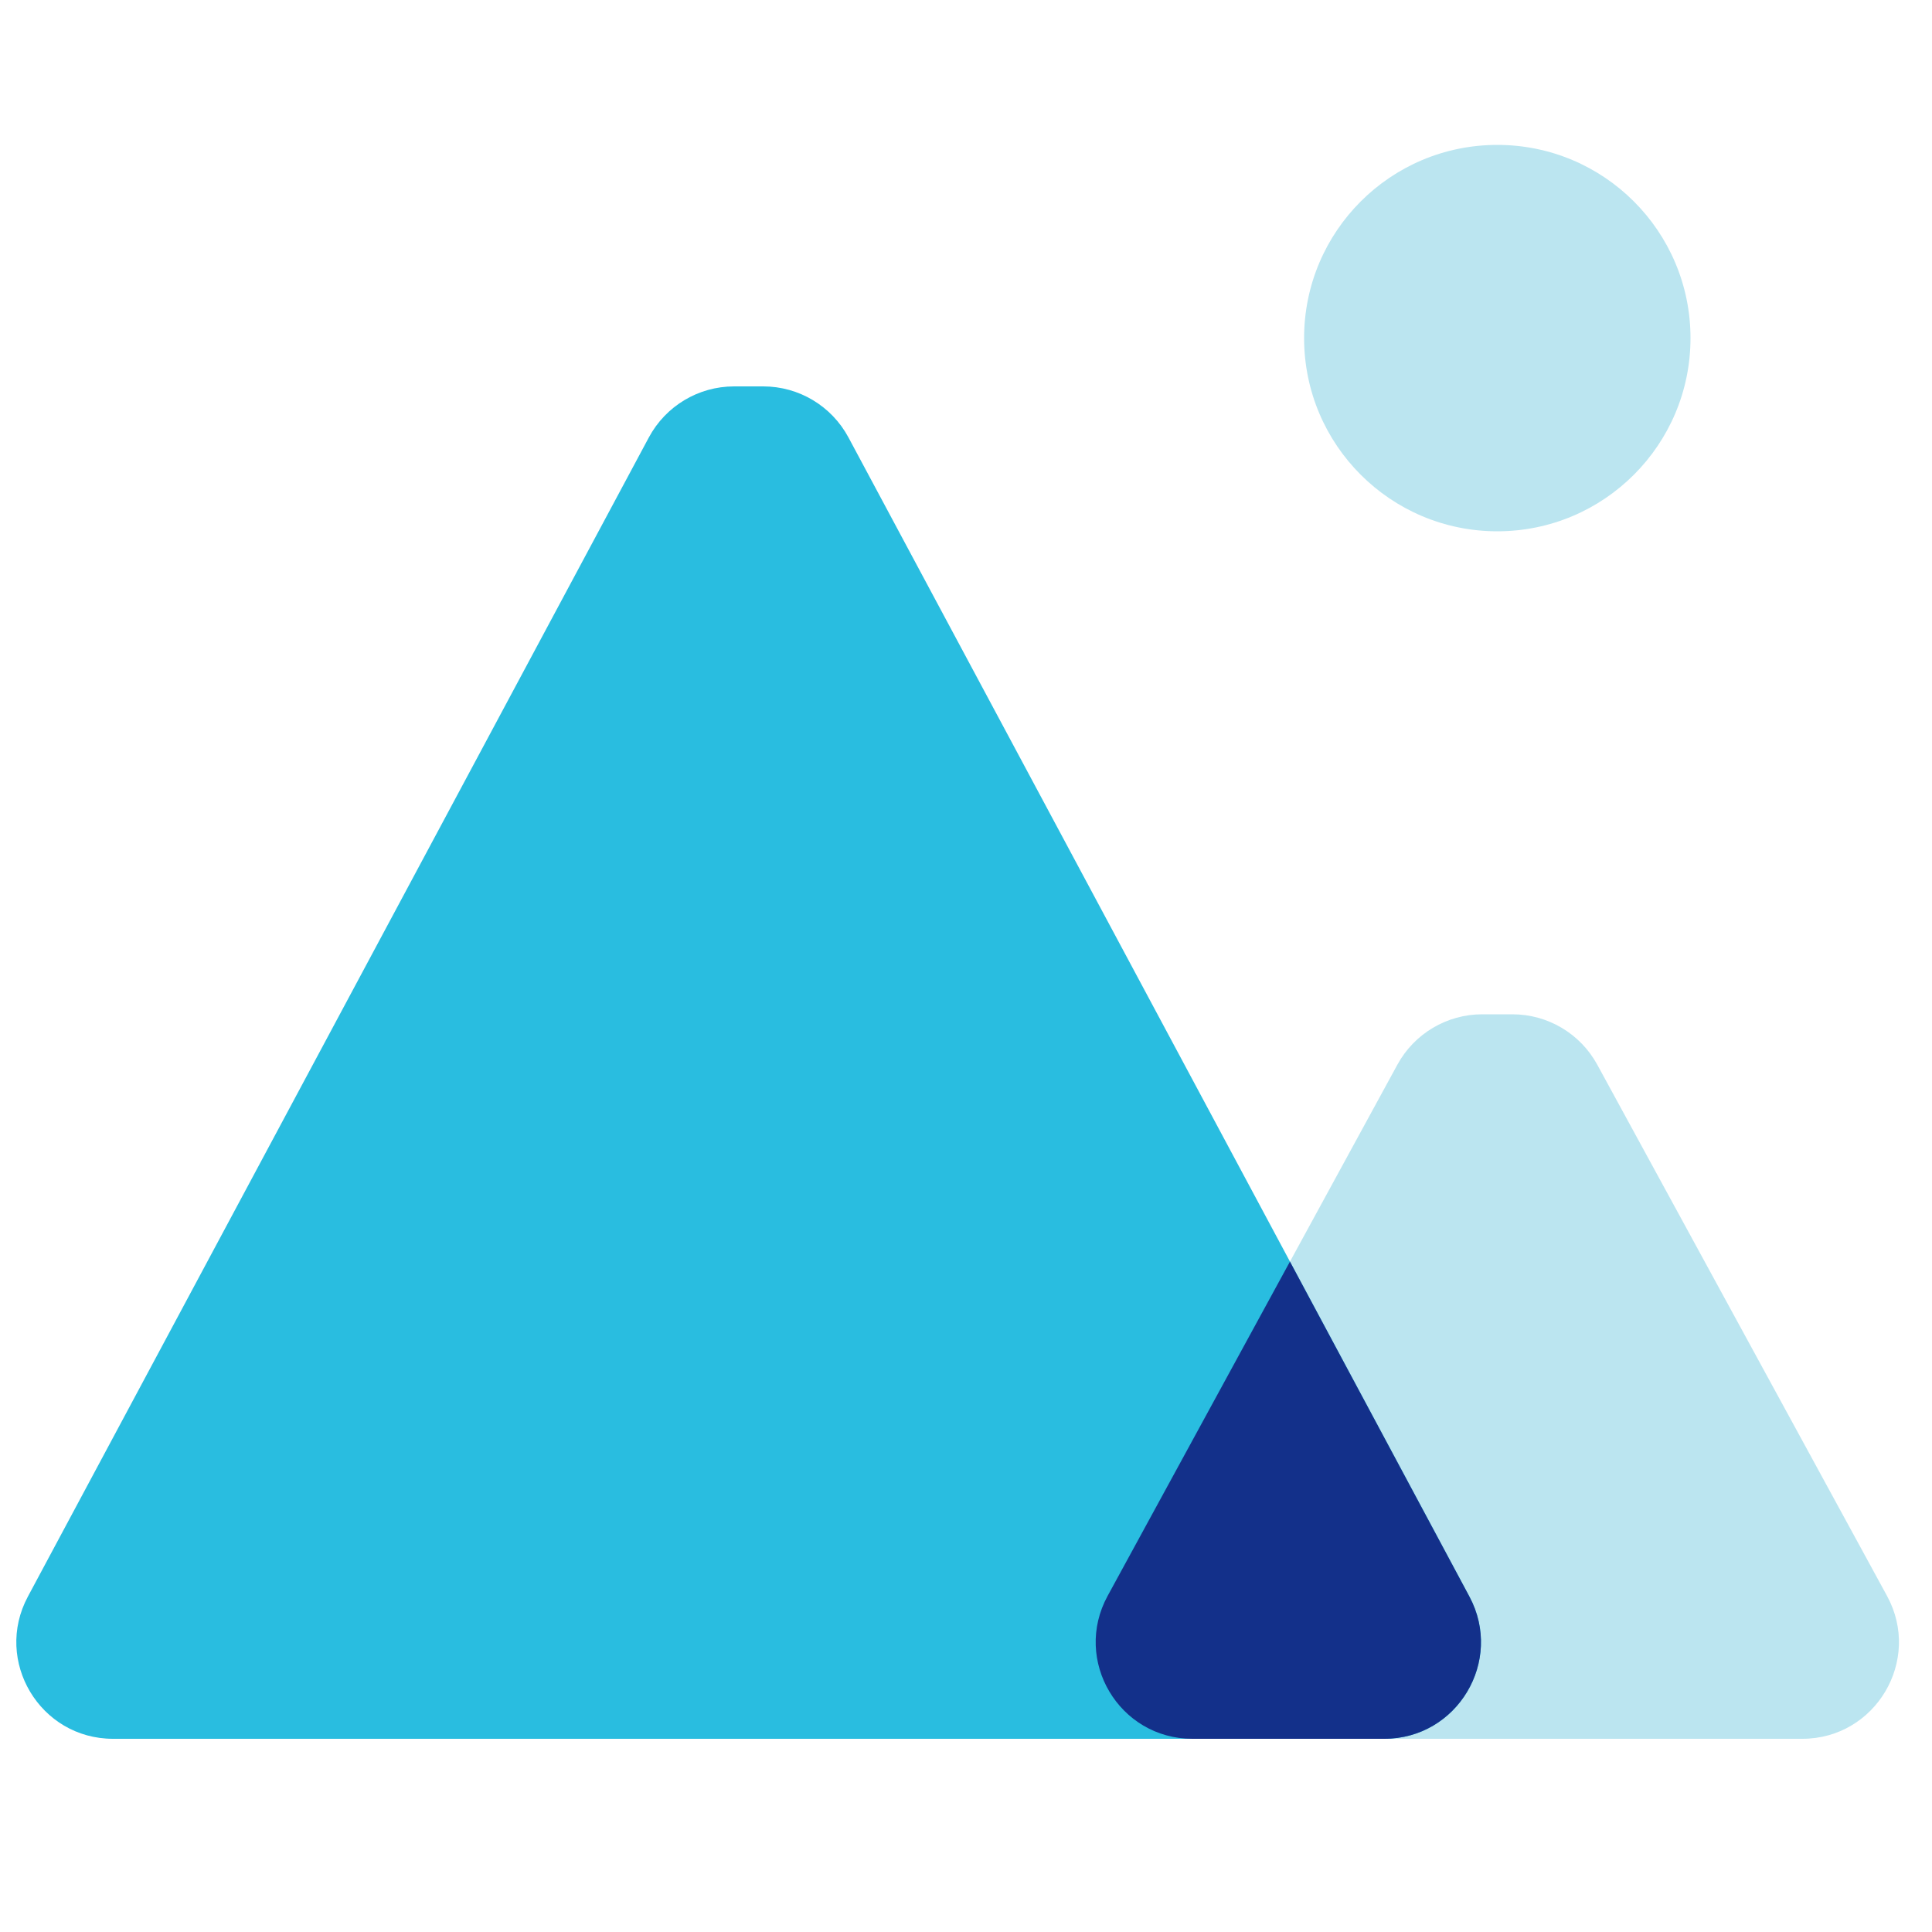
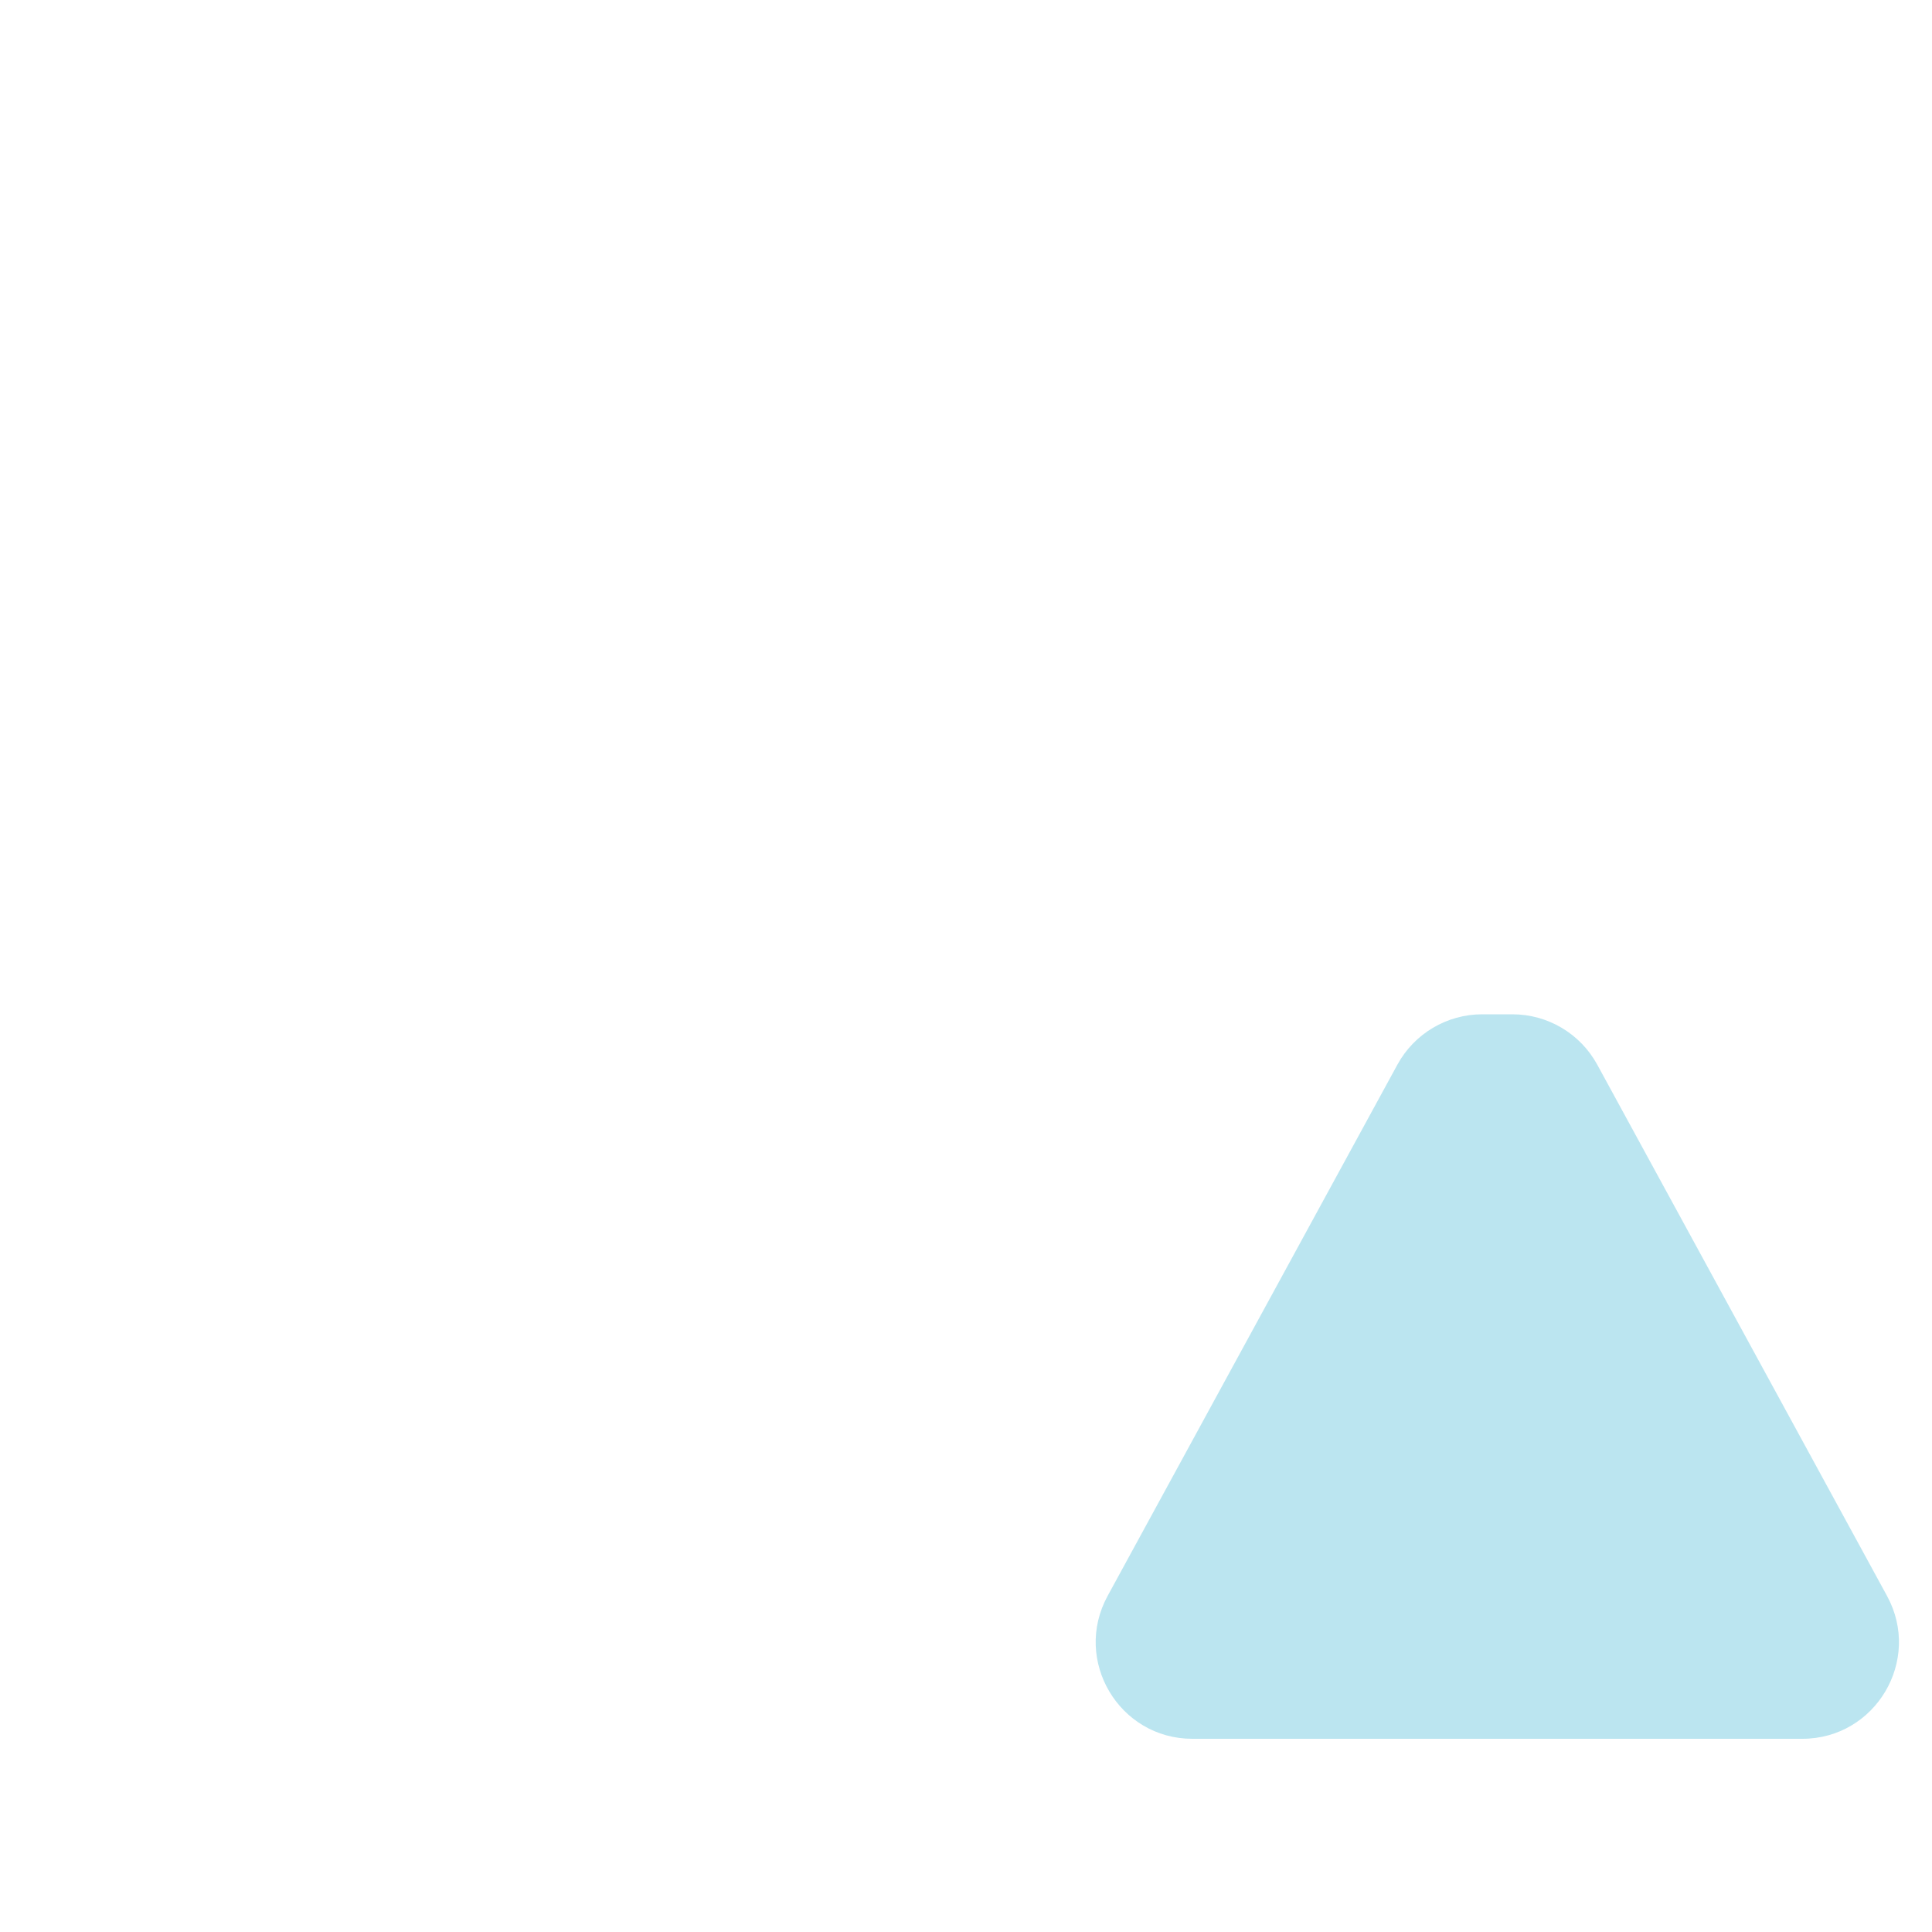
<svg xmlns="http://www.w3.org/2000/svg" width="40" height="40" viewBox="0 0 40 40" fill="none">
  <g clip-path="url(#clip0)">
-     <circle cx="31" cy="7" r="4" fill="#BBE5F0" />
    <path d="M24.687 36H31H37.313C38.831 36 39.796 34.375 39.069 33.042L33.069 22.042C32.718 21.4 32.045 21 31.313 21H31H30.687C29.956 21 29.282 21.4 28.932 22.042L22.932 33.042C22.205 34.375 23.169 36 24.687 36Z" fill="#BBE5F0" />
-     <path d="M2.34 36H15.5H28.66C30.171 36 31.136 34.388 30.423 33.056L17.566 9.056C17.217 8.406 16.54 8 15.803 8H15.5H15.197C14.46 8 13.783 8.406 13.434 9.056L0.577 33.056C-0.136 34.388 0.829 36 2.34 36Z" fill="#29BDE0" />
-     <path fill-rule="evenodd" clip-rule="evenodd" d="M26.707 26.12L22.932 33.042C22.205 34.375 23.169 36 24.687 36H28.66C30.171 36 31.136 34.388 30.423 33.056L26.707 26.12Z" fill="#13308A" />
  </g>
  <defs>
    <clipPath id="clip0">
      <rect width="40" height="40" fill="white" />
    </clipPath>
  </defs>
</svg>